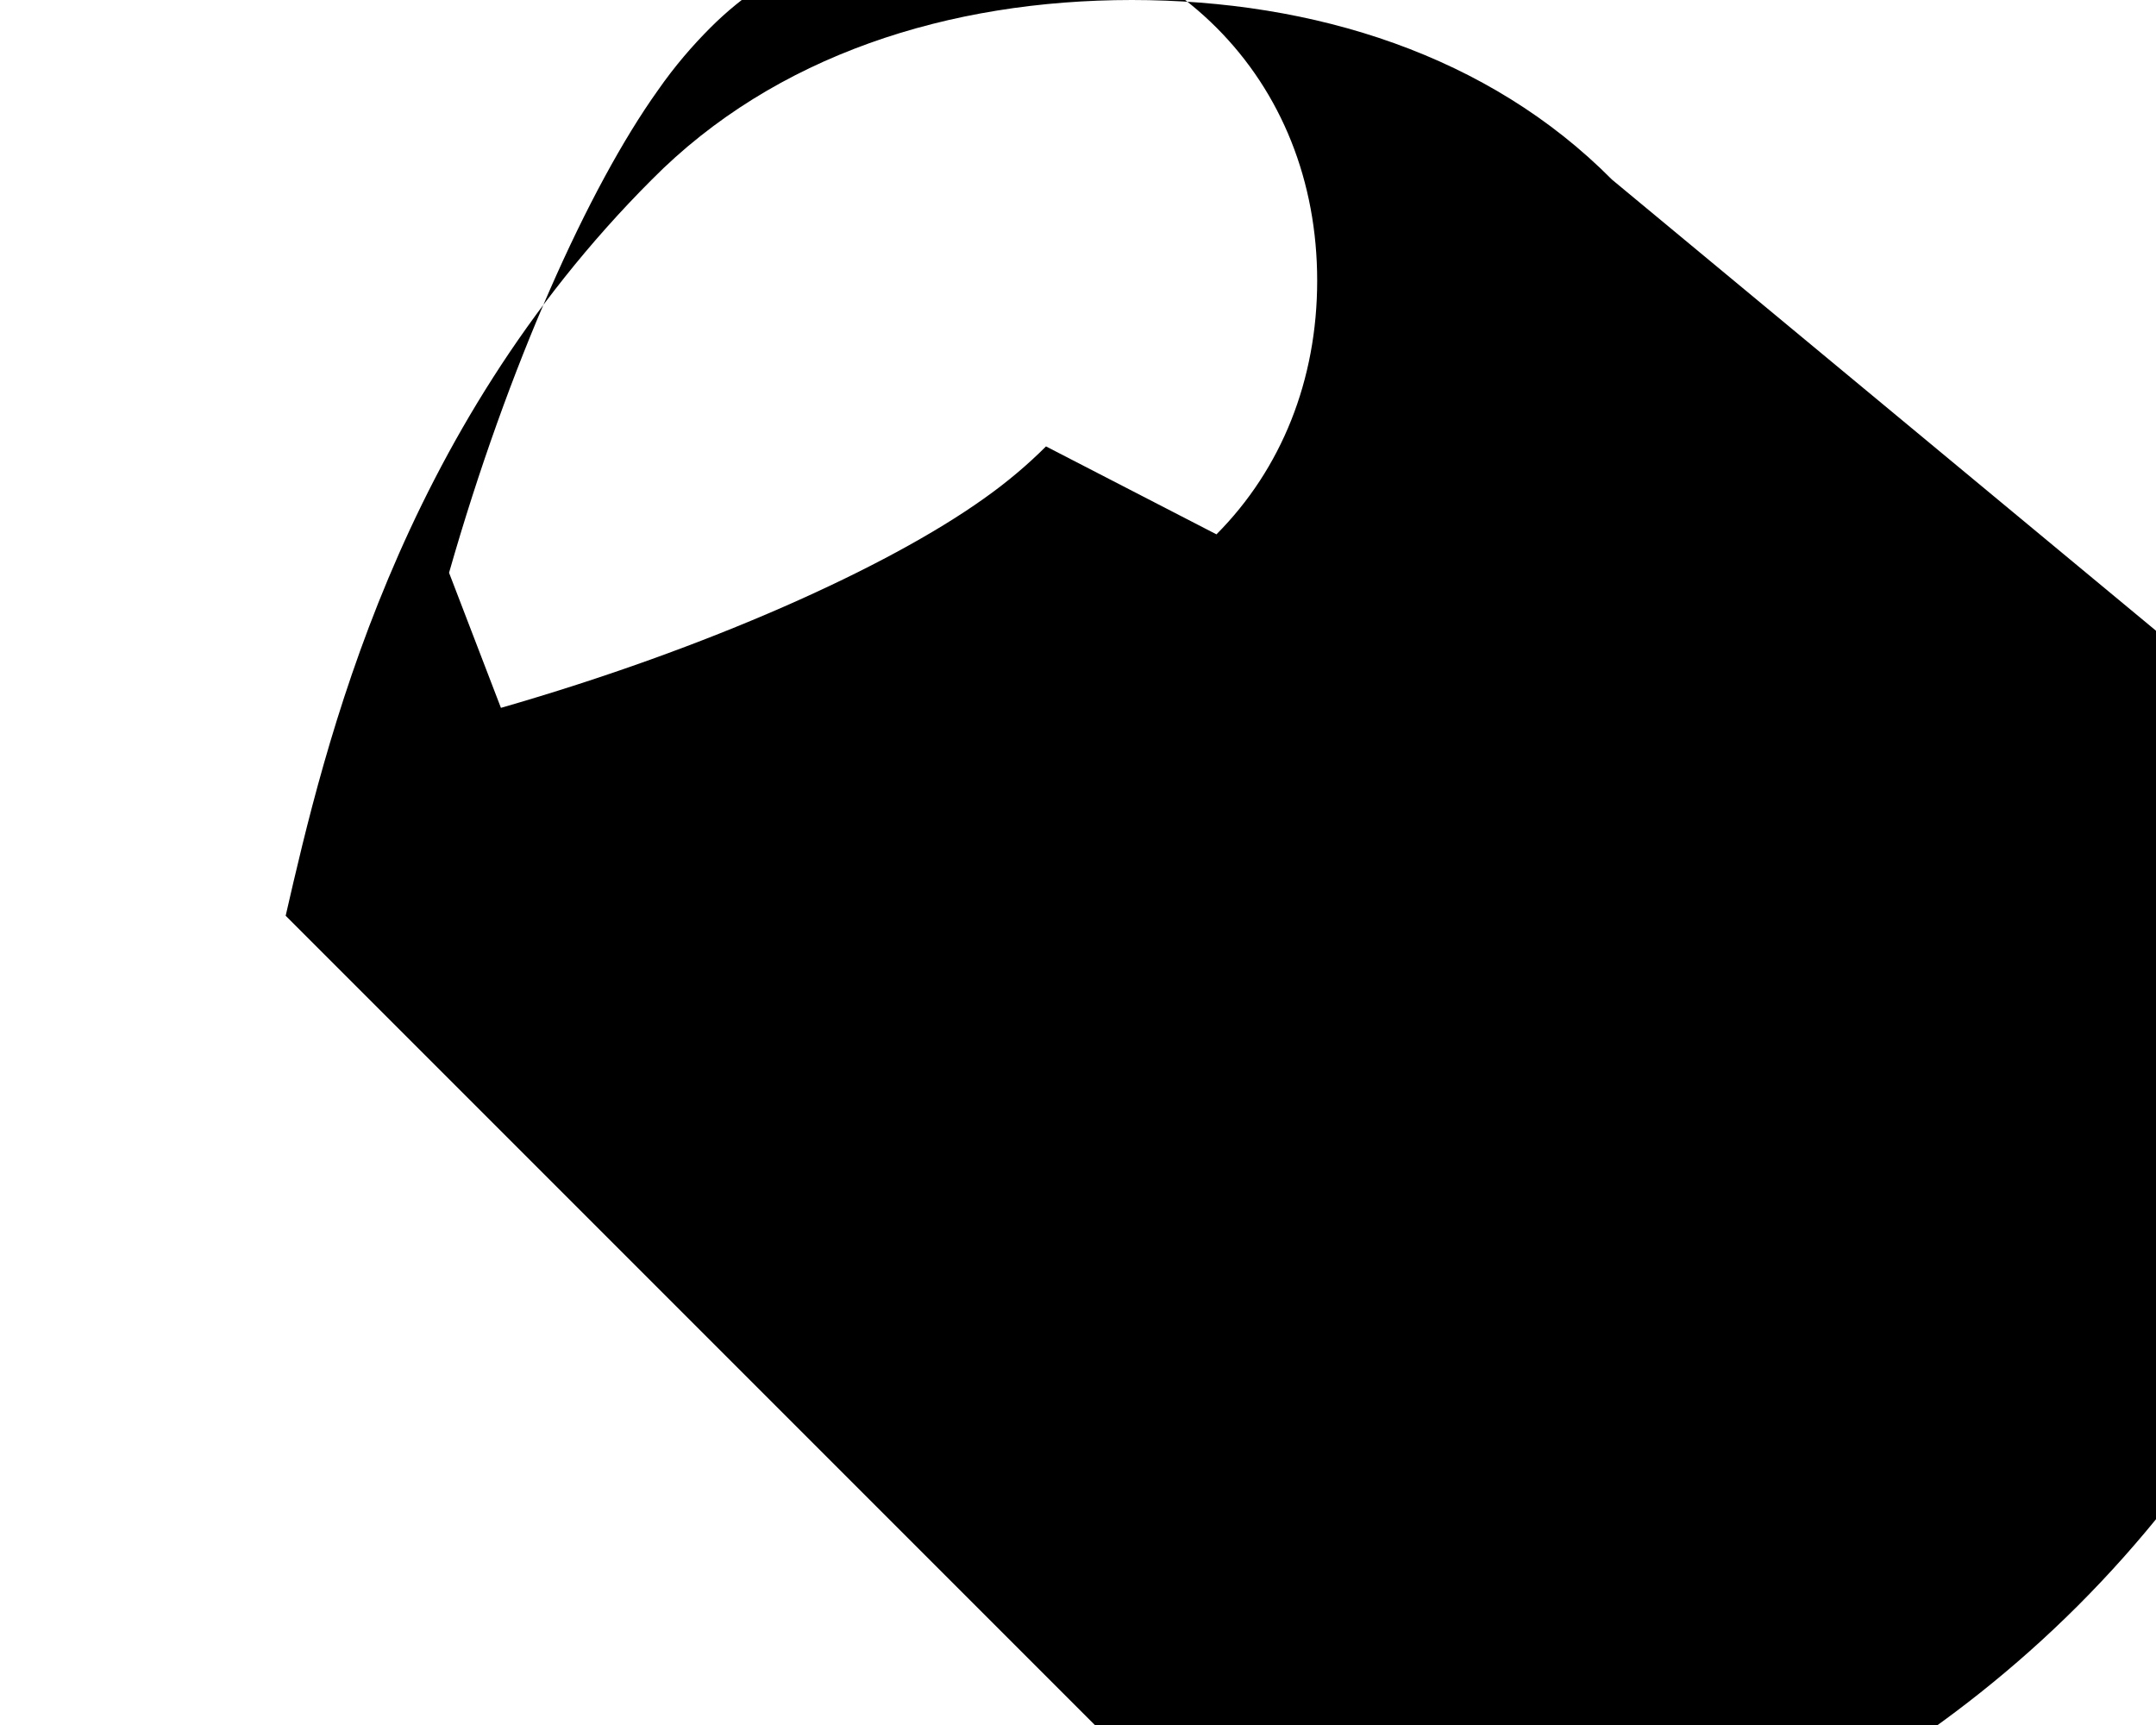
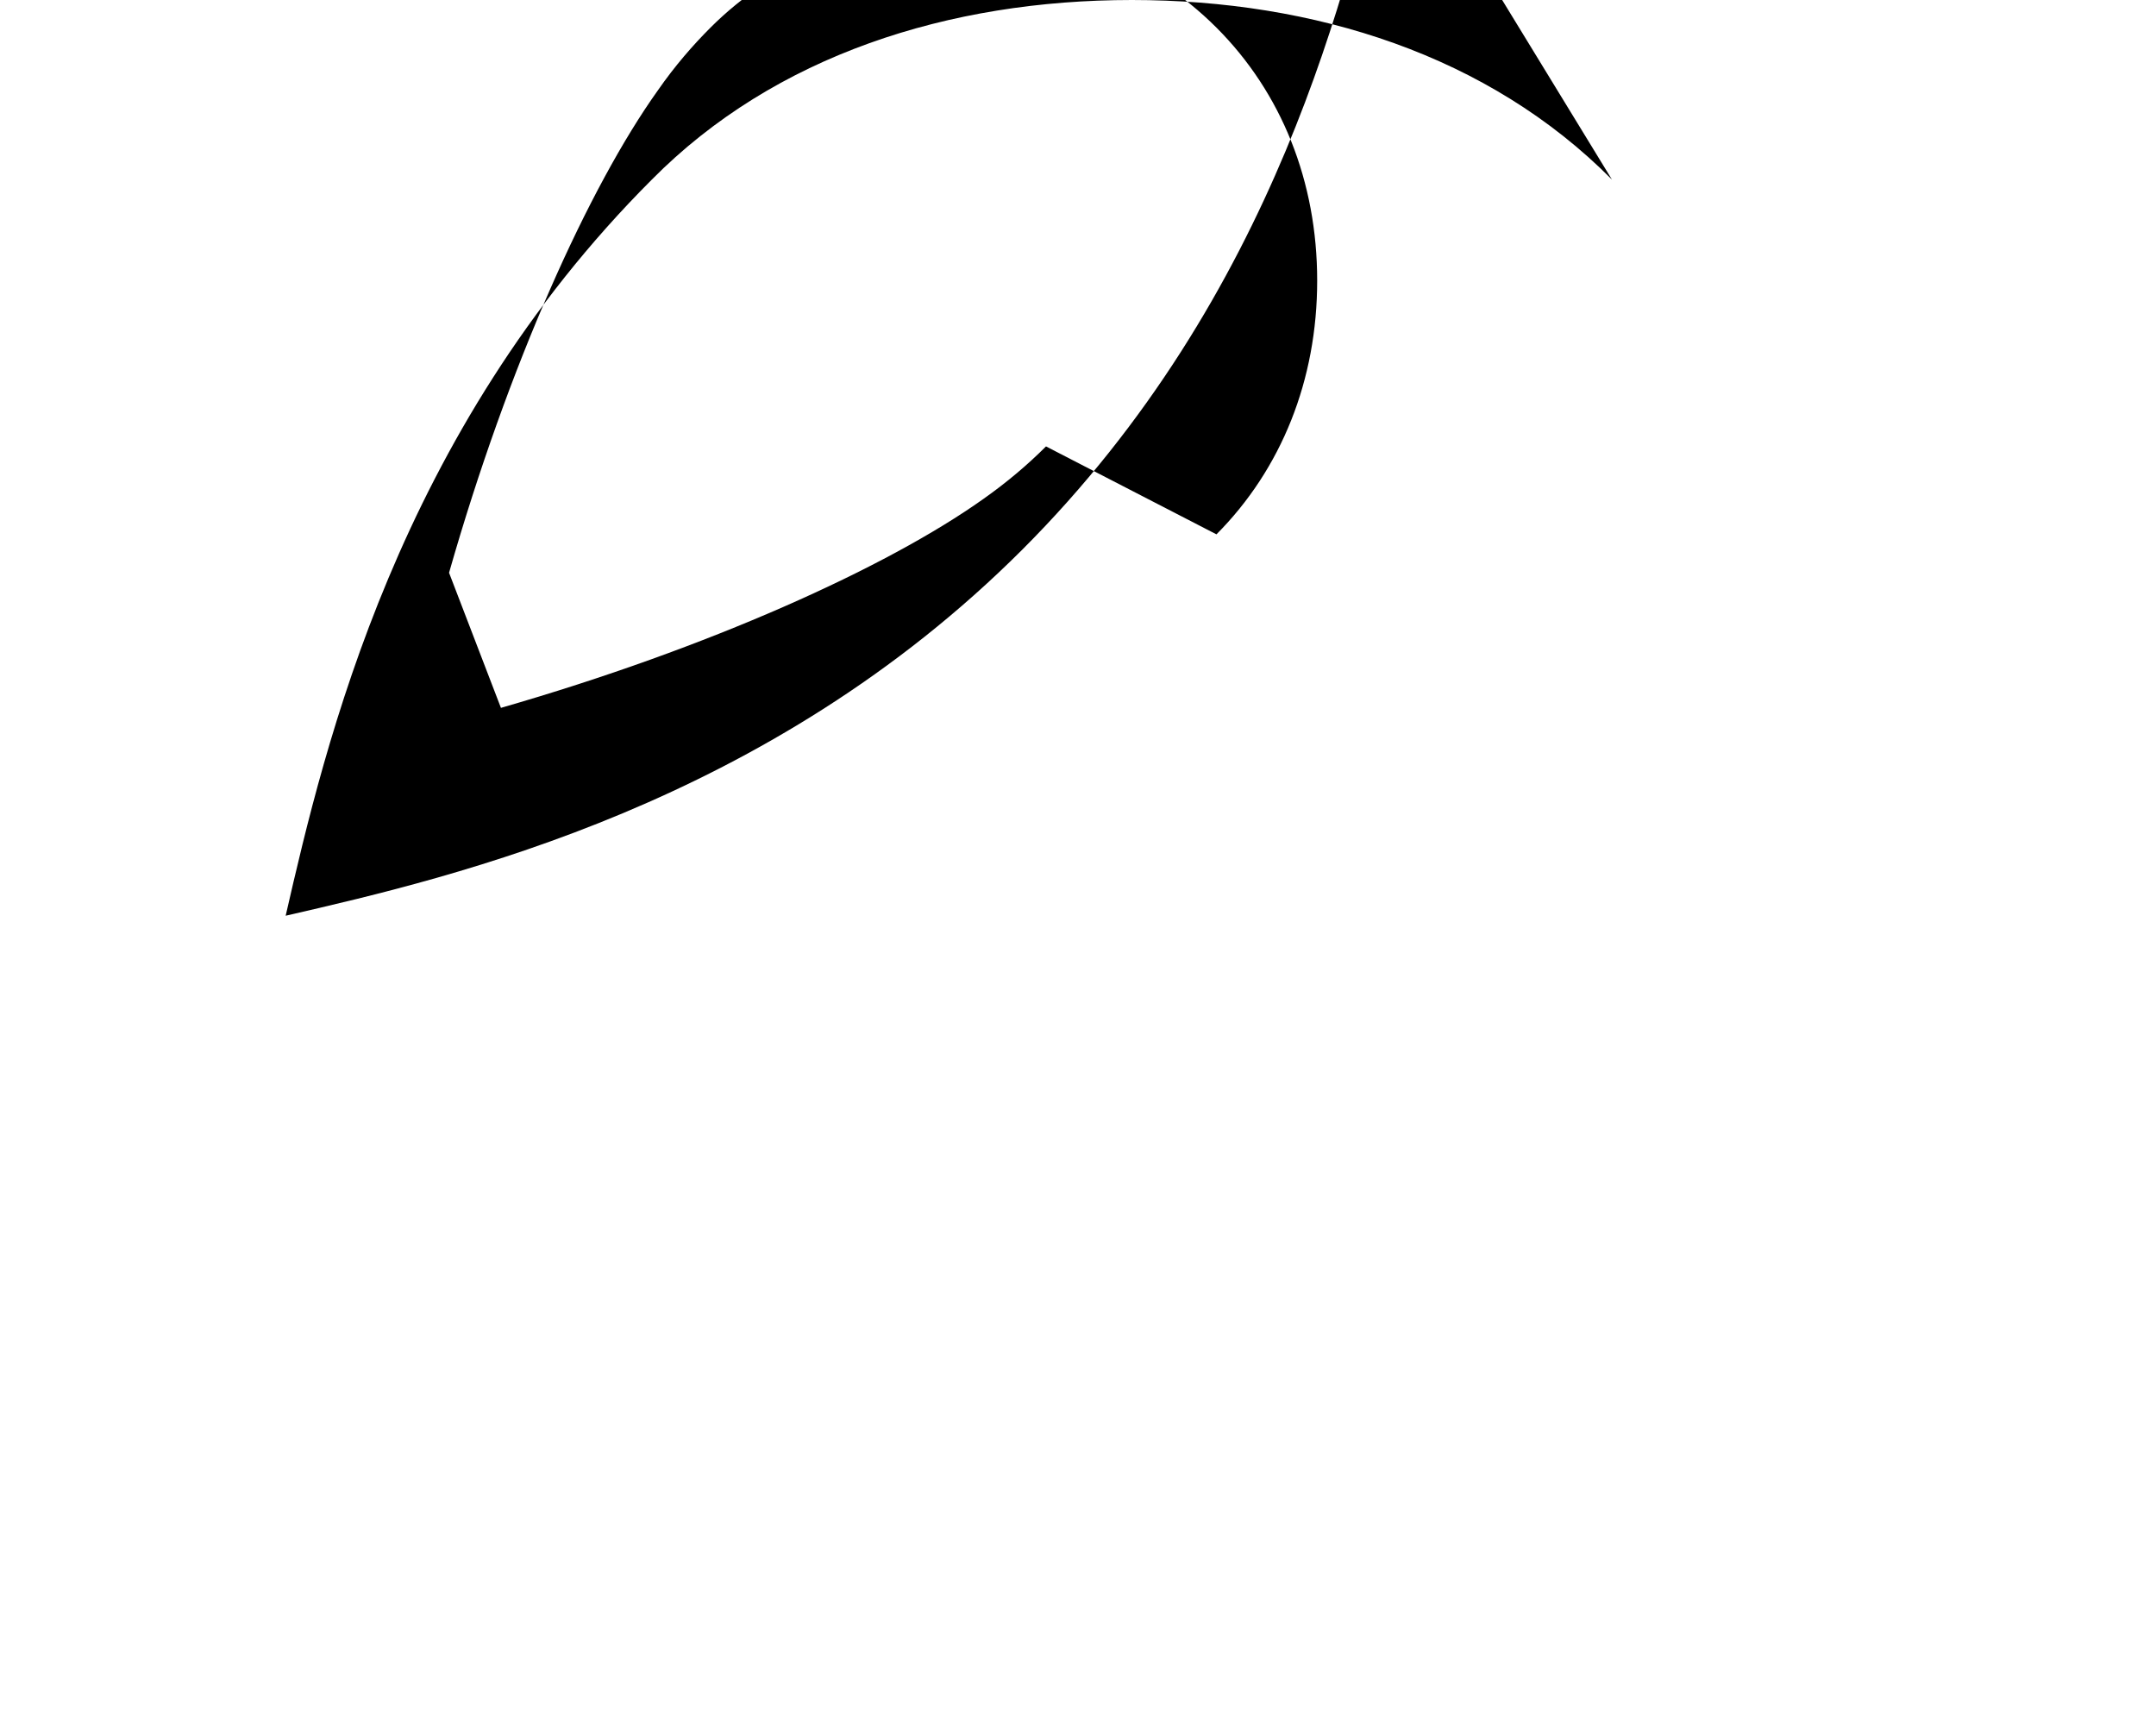
<svg xmlns="http://www.w3.org/2000/svg" viewBox="0 0 640 512">
  <g fill="#000000">
-     <path d="M478.5 53.3C441.9 16.4 390.2 0 336 0c-54.3 0-106 16.4-142.5 53.3-75.4 75.4-97 167.5-108.7 218.5l313.4 313.4c51-11.7 143.2-33.3 218.6-108.6 75.4-75.4 97-167.5 108.7-218.5L478.5 53.3zM310.5 132.5c-5.3 5.3-11.5 10.6-18.6 15.6-28.7 20.4-81.7 44.3-143.2 62L133.3 170c17.6-61.6 41.5-114.5 62-143.2 5-7.2 10.3-13.3 15.6-18.6 19.3-19.3 45.6-29.9 75.1-29.9s55.8 10.6 75.1 29.9c19.3 19.3 29.9 45.6 29.9 75.1s-10.6 55.9-29.9 75.3z" />
+     <path d="M478.5 53.3C441.9 16.4 390.2 0 336 0c-54.3 0-106 16.4-142.5 53.3-75.4 75.4-97 167.5-108.7 218.5c51-11.7 143.2-33.3 218.6-108.6 75.4-75.4 97-167.5 108.7-218.5L478.5 53.3zM310.5 132.5c-5.3 5.3-11.5 10.6-18.6 15.6-28.7 20.4-81.7 44.3-143.2 62L133.3 170c17.6-61.6 41.5-114.5 62-143.2 5-7.2 10.3-13.3 15.6-18.6 19.3-19.3 45.6-29.9 75.1-29.9s55.8 10.6 75.1 29.9c19.3 19.3 29.9 45.6 29.9 75.1s-10.6 55.9-29.9 75.3z" />
  </g>
</svg>